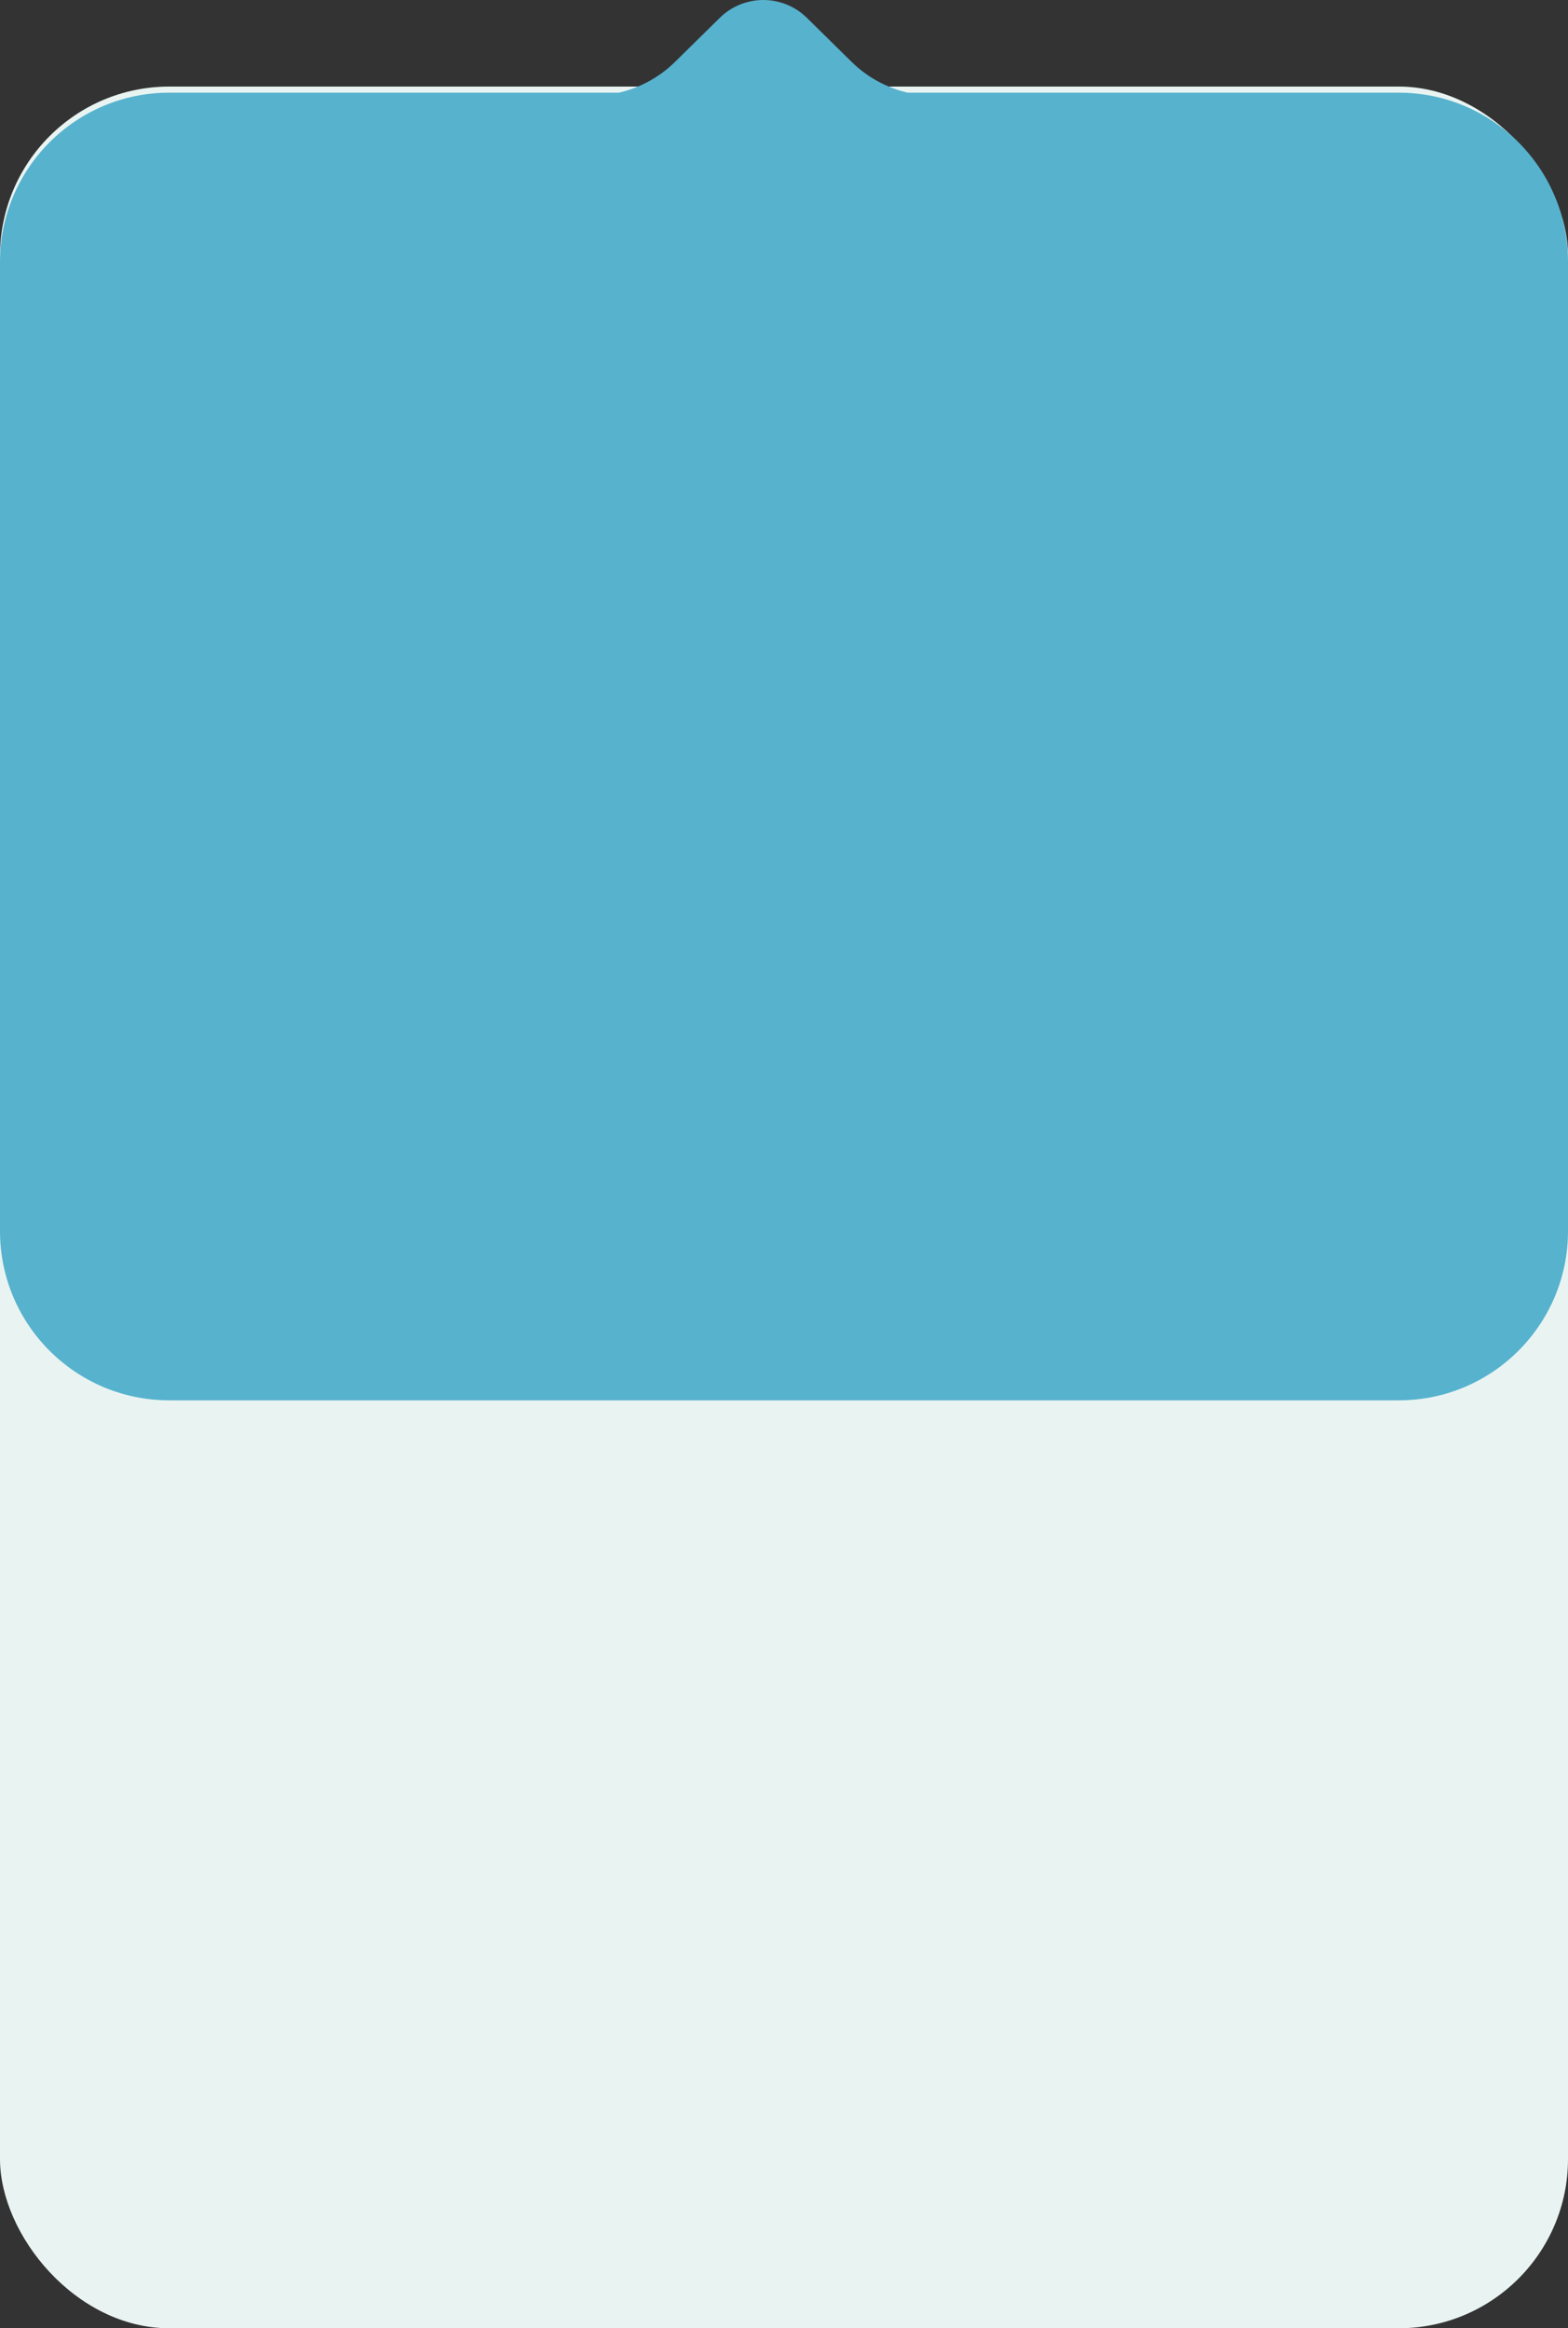
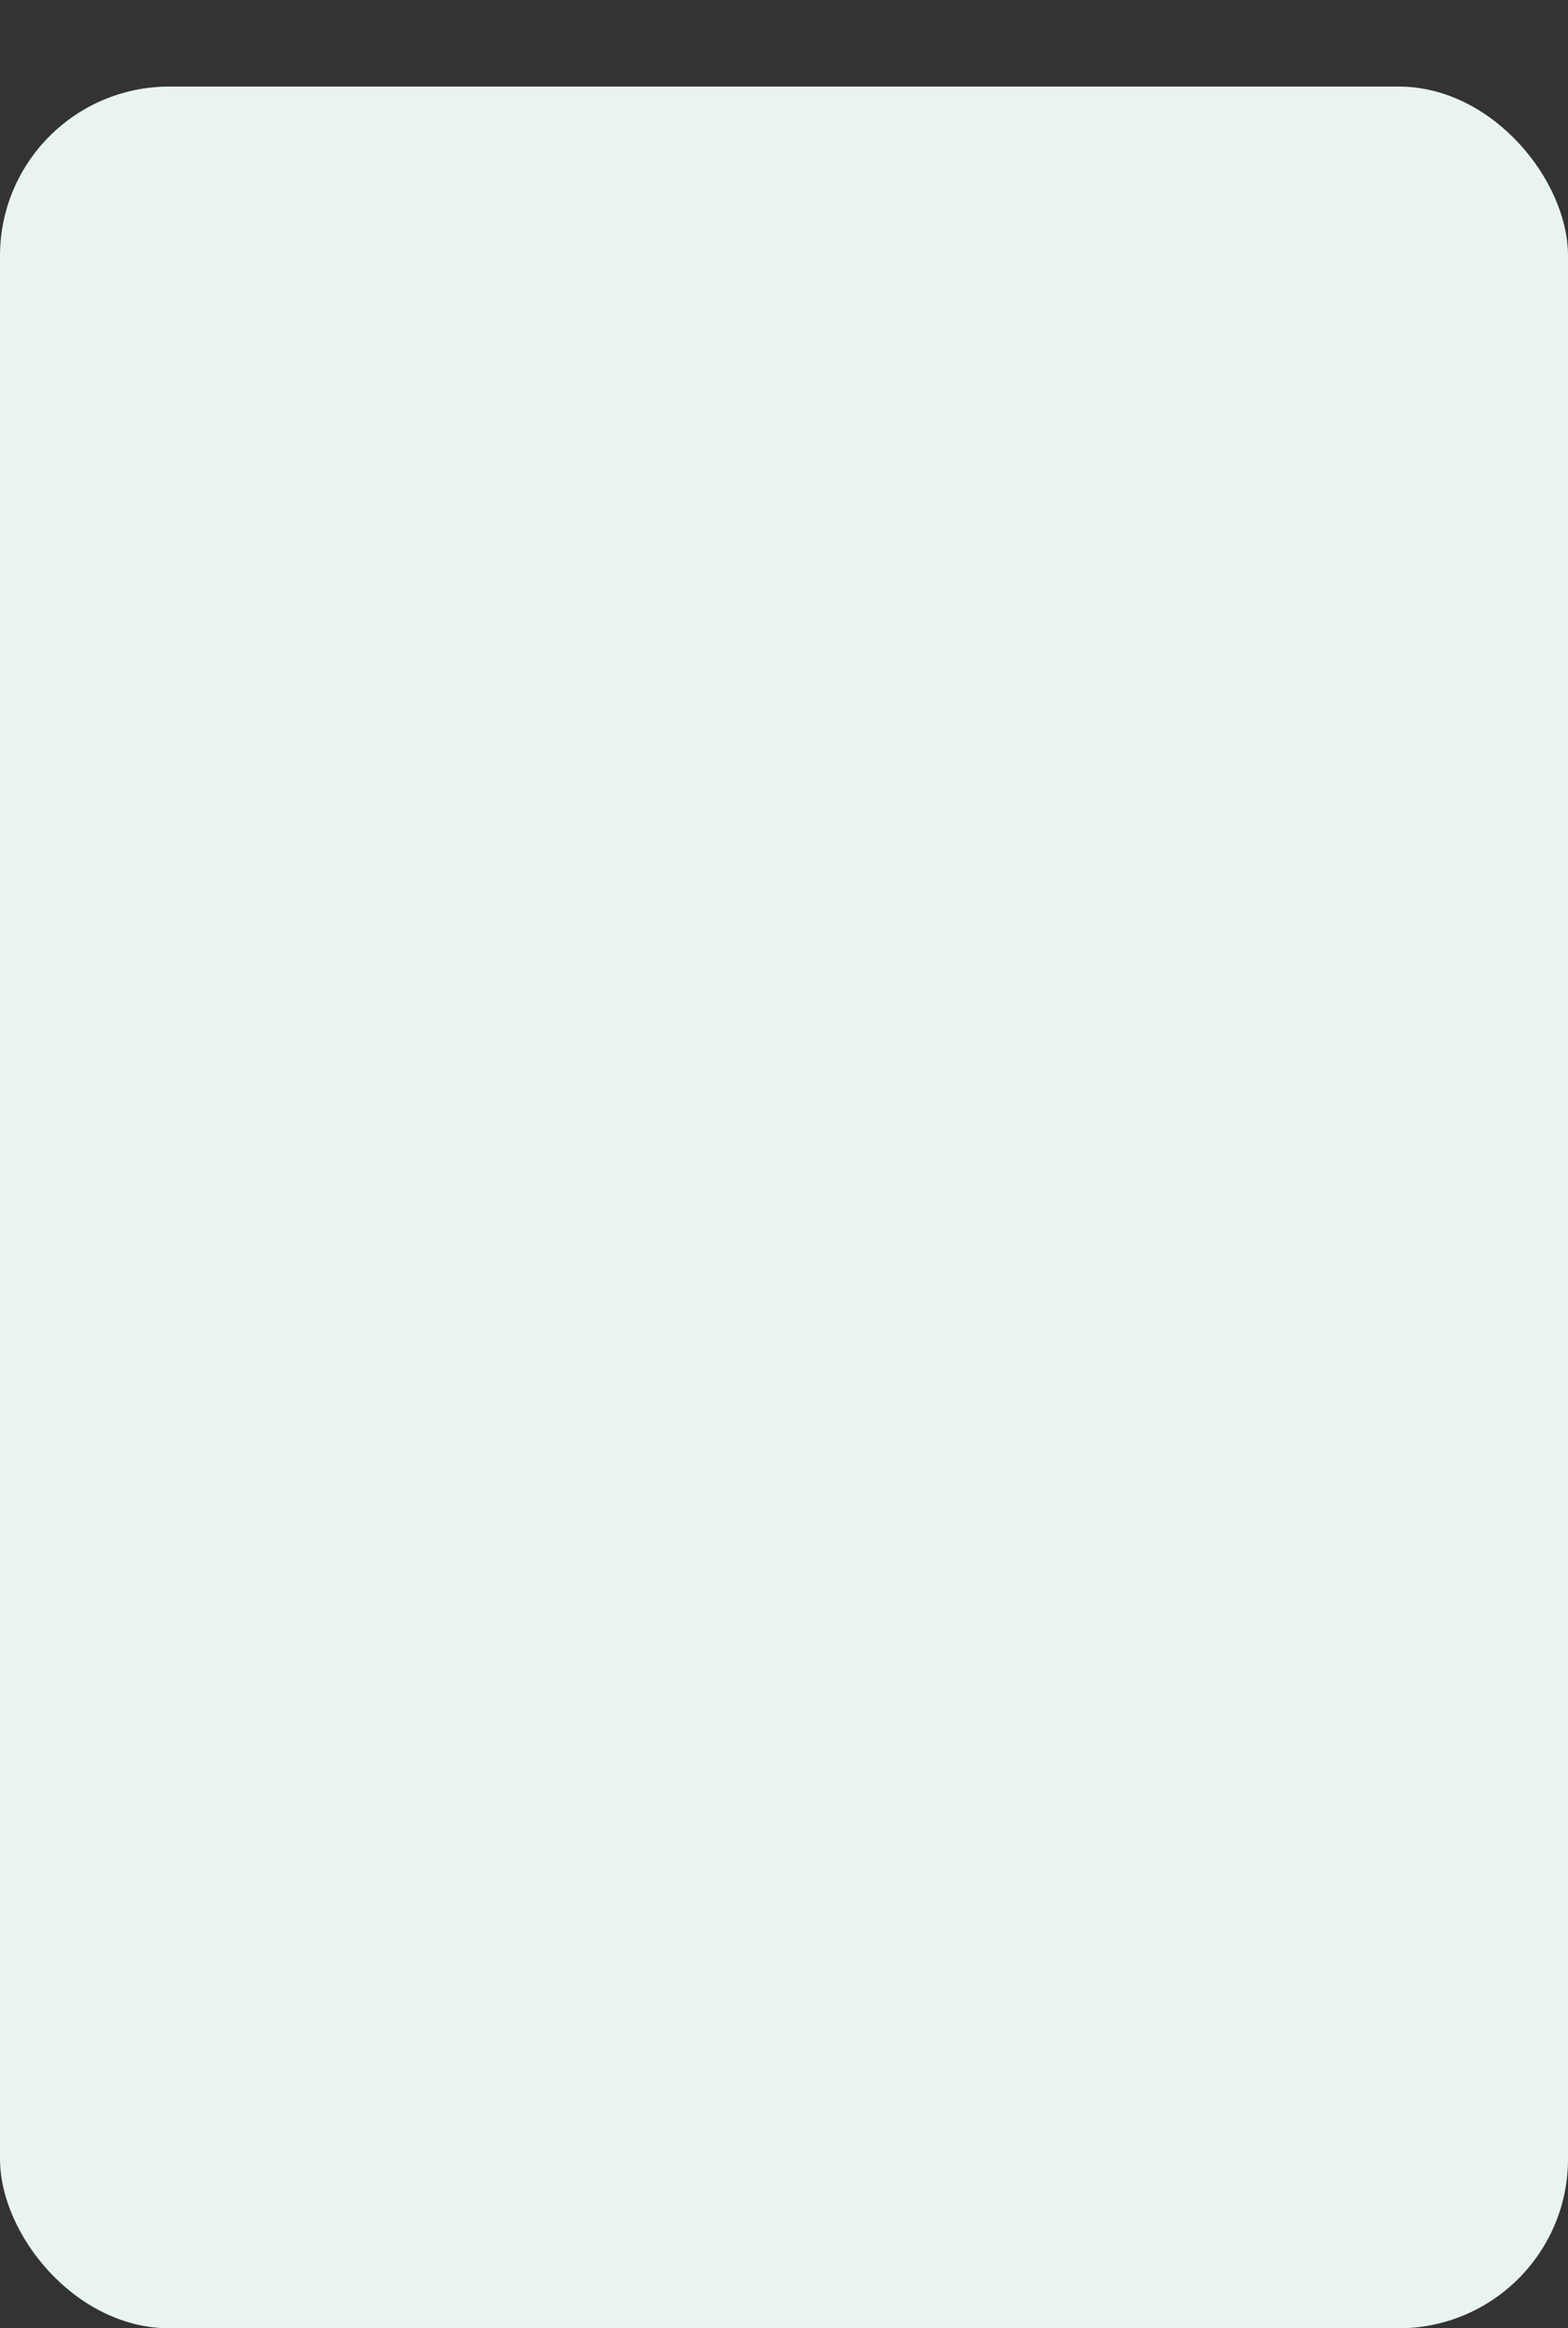
<svg xmlns="http://www.w3.org/2000/svg" id="Layer_2" data-name="Layer 2" viewBox="0 0 264.32 392.4">
  <rect x="0" y="0" width="264.32" height="392.4" fill="#333333" stroke="none" />
  <defs>
    <style>
      .cls-1 {
        fill: #e9f4f2;
      }

      .cls-1, .cls-2 {
        stroke-width: 0px;
      }

      .cls-2 {
        fill: #57b2ce;
      }
    </style>
  </defs>
  <g id="Layer_1-2" data-name="Layer 1">
    <g>
      <rect class="cls-1" y="14.59" width="264.32" height="377.81" rx="28.53" ry="28.53" />
-       <path class="cls-2" d="M235.79,15.62h-82.78c-3.54-.83-6.81-2.59-9.44-5.18l-7.56-7.44c-4.07-4-10.6-4-14.67,0l-7.56,7.44c-2.63,2.59-5.91,4.35-9.44,5.18H28.53C12.77,15.62,0,28.4,0,44.15v163.33C0,223.24,12.77,236.01,28.53,236.01h207.26c15.76,0,28.53-12.77,28.53-28.53V44.15c0-15.76-12.77-28.53-28.53-28.53Z" />
    </g>
  </g>
</svg>